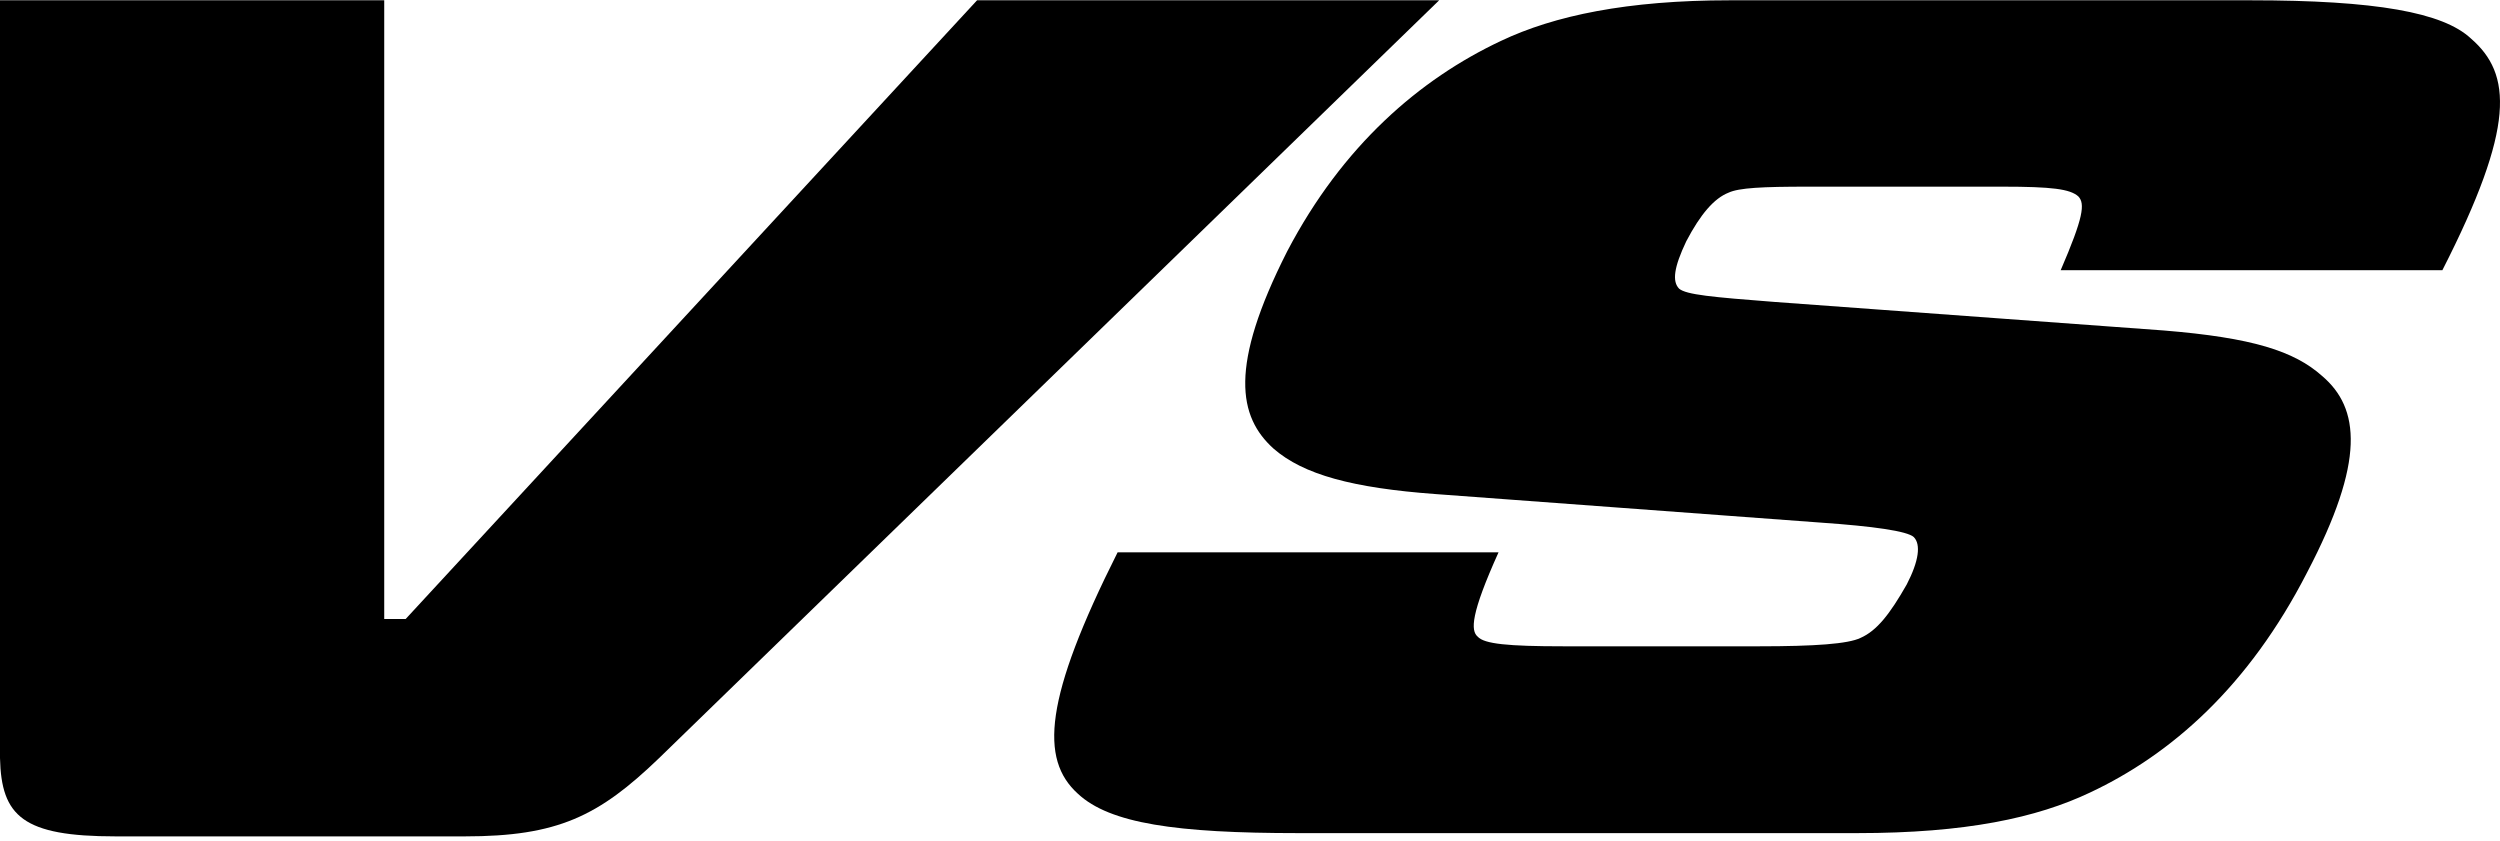
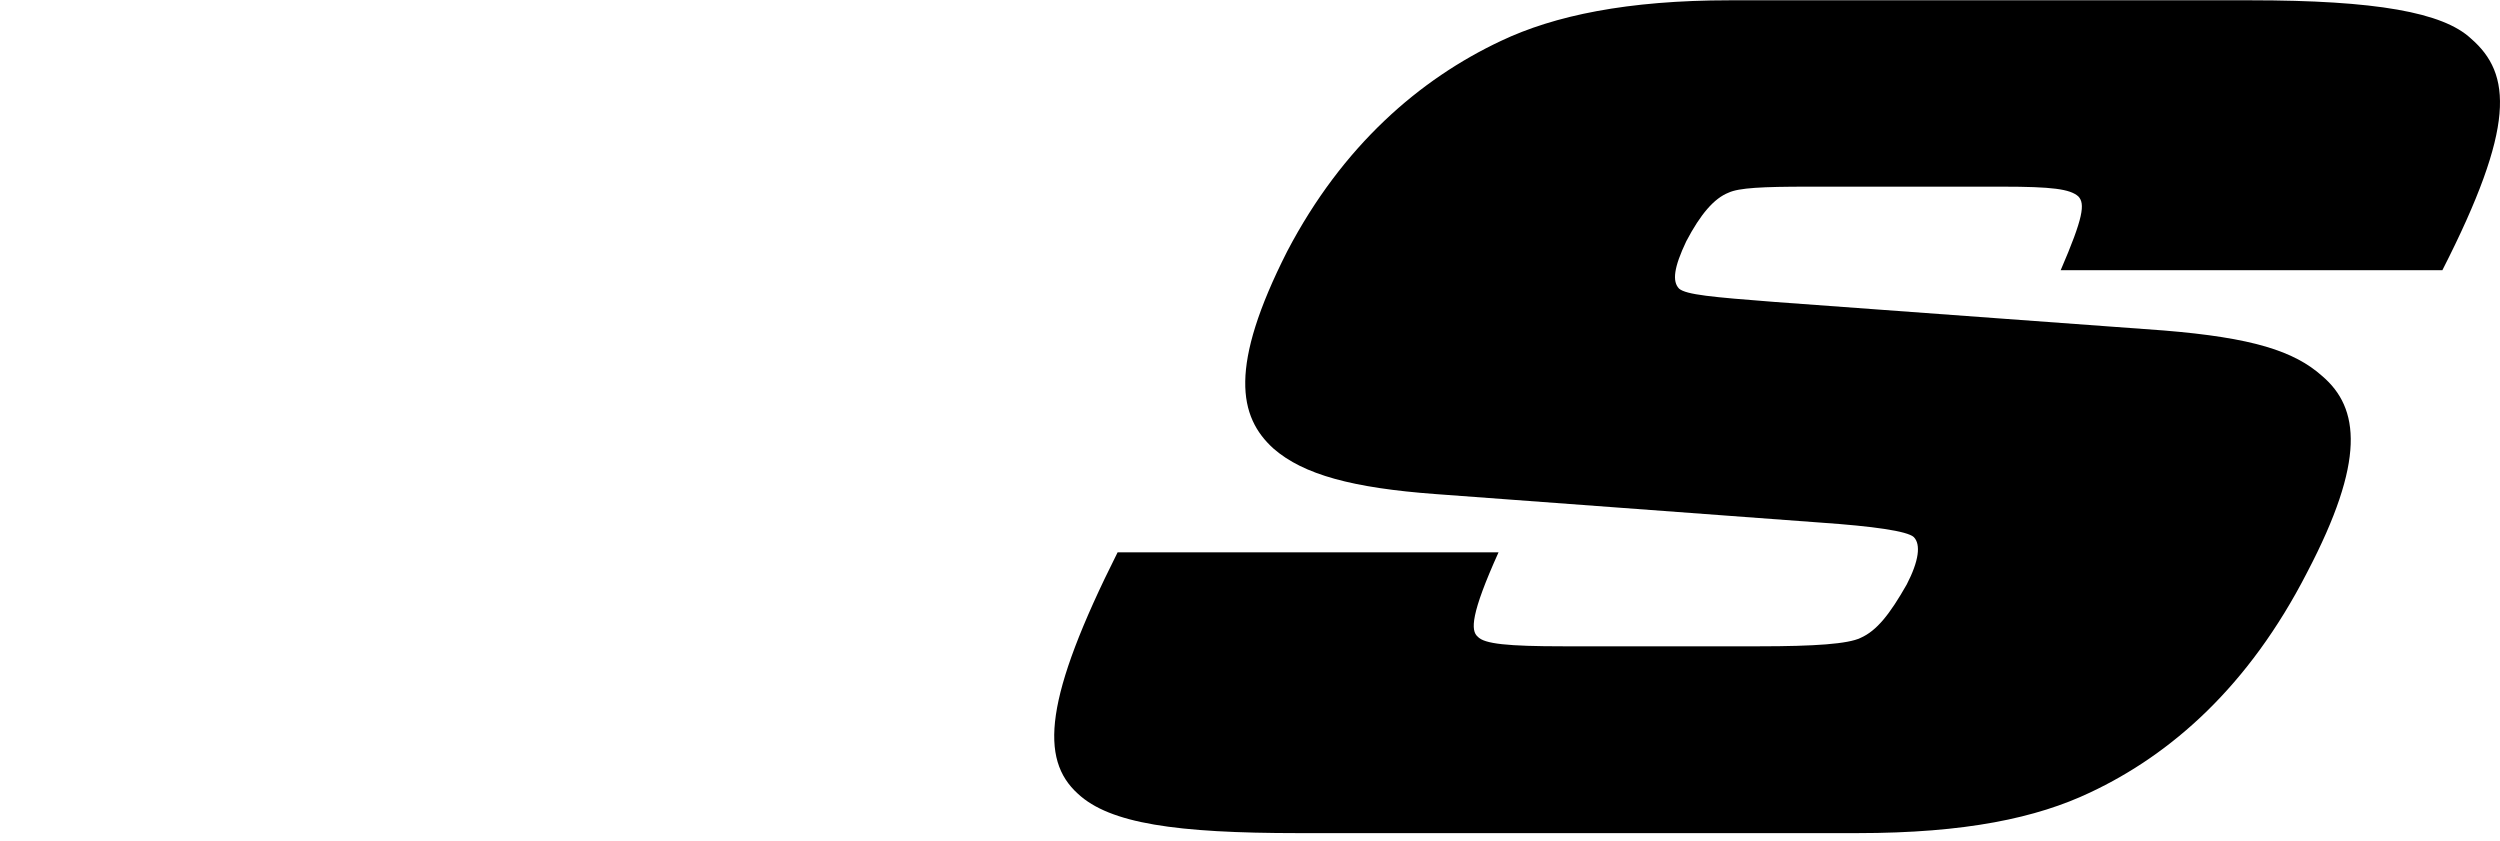
<svg xmlns="http://www.w3.org/2000/svg" width="345" height="116" viewBox="0 0 345 116" fill="none">
-   <path d="M134.835 0.04L55.983 85.42H53.023V0.04H0V104.611C0.184 112.652 3.144 115.421 15.967 115.421H64.138C76.961 115.421 82.611 112.652 90.962 104.611L198.604 0.04H134.822H134.835Z" fill="black" />
  <path d="M337.04 37.301C347.173 17.451 346.633 10.191 340.983 5.311C337.126 1.712 327.89 0.04 310.572 0.04H238.721C224.547 0.04 214.5 2.151 207.143 5.64C195.93 10.911 185.256 20.11 177.629 34.69C169.56 50.599 170.898 57.529 175.75 61.909C179.877 65.509 186.693 67.339 198.091 68.18L251.286 72.121C258.459 72.621 263.212 73.28 264.108 74.122C265.091 75.123 264.821 77.392 263.126 80.662C260.792 84.761 258.999 87.043 256.751 88.031C255.044 88.861 250.475 89.19 242.762 89.19H215.765C208.052 89.19 204.822 88.861 203.925 87.86C202.943 87.03 202.943 84.761 206.799 76.221H154.231C144.098 96.4 143.472 104.77 148.753 109.54C153.151 113.64 162.301 114.97 179.164 114.97H256.309C271.294 114.97 281.07 112.859 288.427 109.37C299.641 104.099 310.314 94.729 318.384 78.99C326.453 63.581 325.655 56.309 320.447 51.88C316.591 48.44 310.842 46.61 298.646 45.609L244.911 41.669C236.215 40.998 232.715 40.668 231.72 39.839C230.738 38.838 230.995 36.898 232.703 33.299C234.68 29.529 236.559 27.37 238.537 26.589C239.974 25.918 243.204 25.759 249.566 25.759H276.305C283.207 25.759 285.639 26.088 286.794 27.089C287.776 28.089 287.506 30.029 284.374 37.289H337.028L337.04 37.301Z" fill="black" />
</svg>